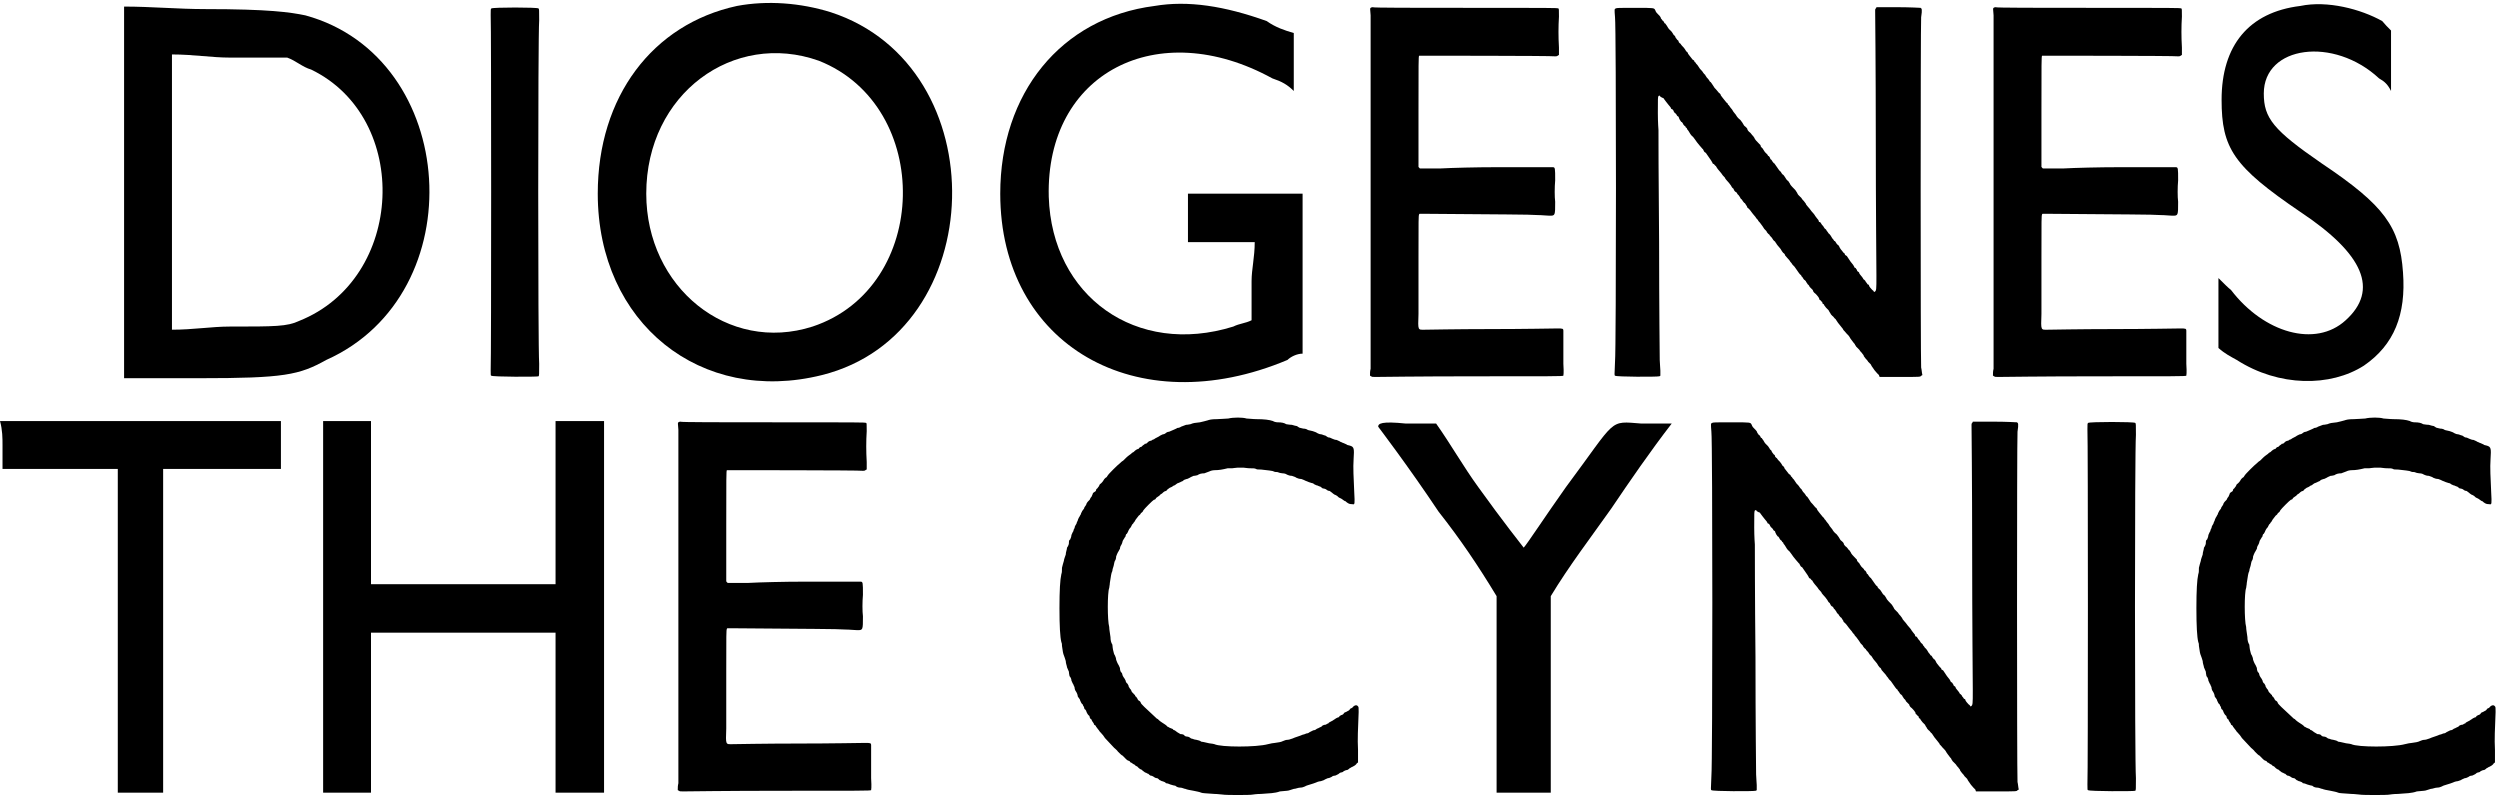
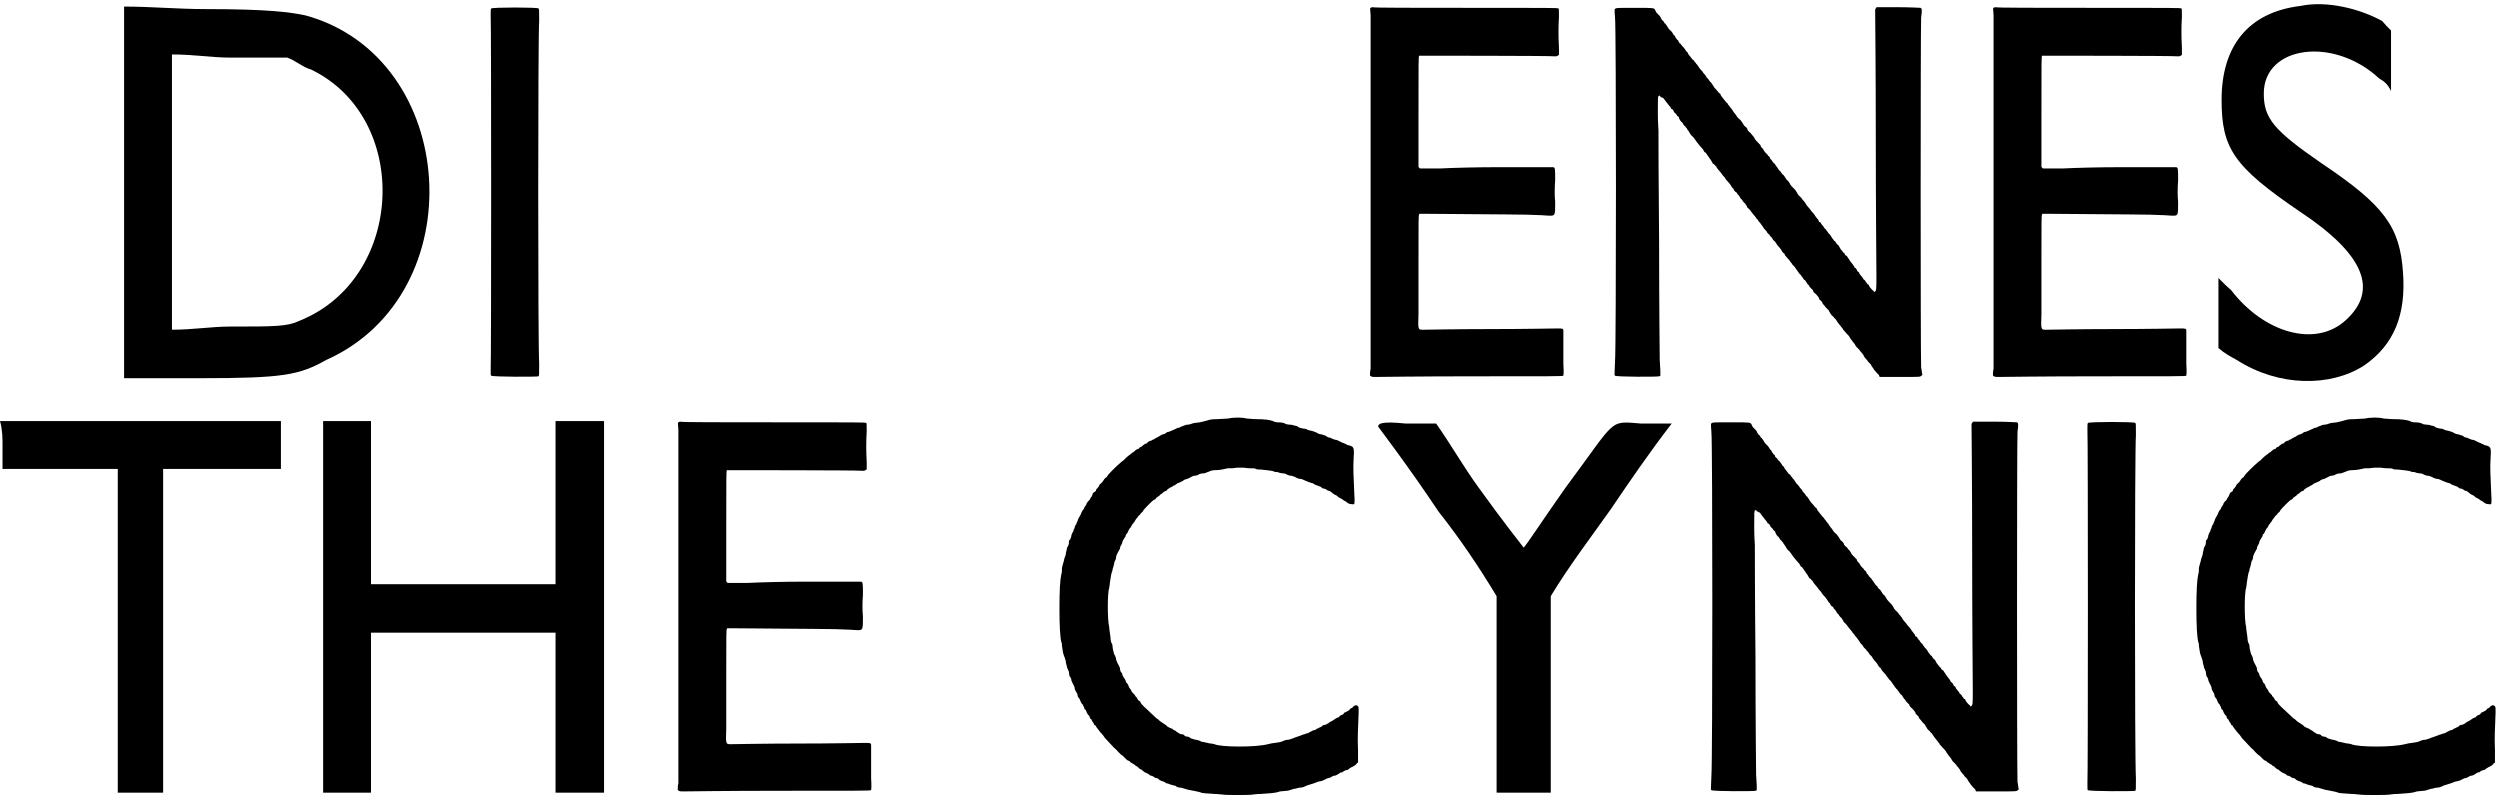
<svg xmlns="http://www.w3.org/2000/svg" xmlns:xlink="http://www.w3.org/1999/xlink" width="396px" height="127px" viewBox="0 0 3969 1272" version="1.1">
  <defs>
    <path id="gl4608" d="M 0 292 C 0 393 0 489 0 590 C 43 590 81 590 120 590 C 254 590 278 585 321 561 C 556 456 532 81 288 14 C 264 9 230 4 129 4 C 86 4 43 0 0 0 C 0 100 0 196 0 292 M 297 100 C 456 177 446 432 278 499 C 259 508 240 508 168 508 C 139 508 110 513 76 513 C 76 441 76 369 76 297 C 76 220 76 148 76 76 C 110 76 139 81 168 81 C 201 81 230 81 259 81 C 273 86 283 96 297 100 z" fill="black" />
    <path id="gl4609" d="M 8 8 C 7 9 7 10 7 18 C 8 29 8 570 7 582 C 7 590 7 591 8 591 C 10 593 81 593 83 592 C 84 591 84 589 84 572 C 82 546 82 52 84 27 C 84 10 84 9 83 8 C 82 6 10 6 8 8 z" fill="black" />
-     <path id="gl4610" d="M 225 9 C 91 38 4 153 4 307 C 4 513 168 643 360 595 C 628 528 638 105 374 19 C 326 4 273 0 225 9 M 355 96 C 537 168 532 456 345 518 C 211 561 81 456 81 307 C 81 148 220 48 355 96 z" fill="black" />
-     <path id="gl4611" d="M 249 9 C 100 28 4 148 4 307 C 4 547 220 672 460 571 C 465 566 475 561 484 561 C 484 518 484 475 484 432 C 484 393 484 350 484 307 C 451 307 422 307 393 307 C 364 307 336 307 302 307 C 302 321 302 336 302 345 C 302 360 302 374 302 384 C 321 384 340 384 355 384 C 374 384 388 384 408 384 C 408 408 403 427 403 446 C 403 465 403 489 403 508 C 393 513 384 513 374 518 C 220 566 86 470 81 312 C 76 115 254 24 436 124 C 451 129 460 134 470 144 C 470 124 470 110 470 96 C 470 81 470 67 470 52 C 456 48 441 43 427 33 C 360 9 302 0 249 9 z" fill="black" />
    <path id="gl4612" d="M 79 6 C 78 7 78 7 79 18 C 79 33 79 565 79 579 C 78 583 78 586 78 590 C 79 590 79 591 80 591 C 81 592 82 592 87 592 C 90 592 158 591 238 591 C 367 591 384 591 385 590 C 385 589 386 587 385 571 C 385 559 385 549 385 537 C 385 528 385 520 385 519 C 385 515 384 515 375 515 C 370 515 322 516 268 516 C 216 516 169 517 165 517 C 154 517 154 519 155 492 C 155 480 155 441 155 403 C 155 342 155 336 156 334 C 156 334 156 333 157 333 C 160 333 165 333 168 333 C 283 334 333 334 344 335 C 351 335 359 336 363 336 C 372 336 372 336 372 314 C 371 306 371 291 372 280 C 372 260 372 259 368 259 C 367 259 358 259 349 259 C 340 259 308 259 278 259 C 247 259 208 260 190 261 C 180 261 168 261 157 261 C 157 261 157 260 156 260 C 156 259 156 259 155 259 C 155 229 155 200 155 171 C 155 94 155 83 156 82 C 157 82 367 82 372 83 C 373 83 375 83 376 82 C 376 82 377 81 378 81 C 378 77 378 73 378 69 C 377 52 377 36 378 20 C 378 9 378 7 377 7 C 376 6 362 6 229 6 C 149 6 82 6 82 5 C 81 5 81 5 79 6 z" fill="black" />
-     <path id="gl4613" d="M 424 6 C 423 7 423 8 423 9 C 423 10 424 101 424 211 C 424 320 425 420 425 430 C 425 453 425 454 422 456 C 421 456 421 456 420 454 C 418 453 417 451 415 449 C 414 448 413 446 413 445 C 413 445 412 444 411 444 C 410 442 409 441 408 440 C 408 439 407 438 406 437 C 405 436 404 436 404 435 C 404 435 403 433 402 432 C 400 430 399 428 398 427 C 398 426 397 424 396 424 C 396 424 394 423 394 421 C 393 420 392 418 392 418 C 391 418 390 417 390 417 C 390 416 389 415 388 413 C 387 412 385 409 384 408 C 381 403 379 401 378 399 C 376 398 375 397 375 397 C 375 396 375 395 373 394 C 369 389 367 387 366 384 C 365 382 364 381 363 381 C 363 380 361 379 361 378 C 360 376 359 375 358 375 C 357 373 356 372 355 371 C 354 369 351 364 349 363 C 348 361 347 360 346 359 C 346 358 345 357 344 356 C 343 356 343 355 342 354 C 341 352 340 351 340 351 C 339 350 338 349 337 347 C 336 345 335 345 334 345 C 334 345 333 343 333 342 C 331 340 330 338 329 337 C 328 336 327 334 327 334 C 327 334 325 331 322 328 C 318 322 313 318 313 316 C 312 315 311 313 310 312 C 309 311 307 309 306 307 C 305 306 303 304 301 302 C 300 301 299 298 298 297 C 298 297 297 295 296 294 C 293 291 289 287 288 285 C 288 284 286 282 285 280 C 283 279 281 276 280 274 C 279 272 277 270 277 270 C 276 270 276 269 274 267 C 274 266 273 265 273 265 C 272 265 271 263 270 262 C 268 259 265 255 263 252 C 262 252 261 250 260 249 C 259 247 258 246 258 246 C 257 246 256 244 256 243 C 255 241 254 240 253 240 C 253 240 252 238 252 238 C 251 237 249 235 248 234 C 247 232 245 230 245 229 C 245 229 244 228 243 227 C 241 225 241 224 241 223 C 241 223 240 222 239 221 C 235 217 232 214 231 211 C 230 210 229 208 229 208 C 229 208 228 208 227 206 C 226 205 225 203 223 202 C 222 201 220 199 220 197 C 219 195 216 193 215 192 C 214 190 213 189 212 187 C 211 186 210 184 209 183 C 205 180 203 177 202 175 C 201 174 199 171 198 170 C 197 168 195 165 193 163 C 192 161 190 159 190 159 C 190 159 189 159 189 157 C 187 156 186 154 181 148 C 180 147 179 145 178 144 C 178 143 177 141 175 140 C 171 135 169 133 168 132 C 165 127 162 123 162 123 C 162 123 160 122 160 121 C 159 119 157 117 157 117 C 156 116 155 115 154 113 C 153 112 153 111 153 111 C 152 111 151 109 150 108 C 149 106 147 104 145 102 C 144 100 142 98 141 96 C 140 95 138 93 138 92 C 136 91 136 90 136 90 C 136 89 135 88 133 87 C 130 83 126 78 126 78 C 126 77 125 75 123 74 C 122 72 120 69 119 68 C 118 67 115 64 114 62 C 112 61 111 59 111 59 C 111 58 111 57 109 56 C 108 55 107 53 106 52 C 106 51 105 49 103 48 C 103 47 101 45 100 43 C 99 42 97 40 96 39 C 94 37 93 34 92 33 C 91 32 90 30 90 30 C 89 30 88 29 88 28 C 87 26 86 25 85 25 C 85 24 84 23 83 22 C 83 21 82 19 81 18 C 76 13 75 12 74 9 C 72 5 73 5 42 5 C 16 5 13 5 11 6 C 9 7 9 7 10 20 C 12 33 12 548 10 567 C 9 590 9 588 10 589 C 12 591 77 591 80 590 C 81 590 82 589 82 589 C 82 586 82 584 82 581 C 82 577 81 569 81 564 C 81 558 80 482 80 378 C 79 280 79 201 79 199 C 79 199 78 187 78 172 C 78 148 78 147 79 145 C 81 144 81 144 82 146 C 84 147 85 148 86 148 C 87 148 88 150 88 150 C 89 151 90 153 91 154 C 97 162 99 163 99 165 C 99 165 100 166 101 166 C 102 167 103 168 103 169 C 104 171 105 172 105 172 C 106 172 107 174 108 175 C 108 176 109 177 111 178 C 111 179 112 181 113 183 C 114 184 115 186 115 186 C 116 186 117 187 118 189 C 118 190 120 192 120 192 C 121 193 122 193 122 194 C 122 195 123 195 124 196 C 124 198 126 199 127 201 C 129 204 130 207 134 210 C 135 211 136 213 137 214 C 140 219 149 229 149 229 C 150 229 150 231 151 232 C 151 233 153 235 154 235 C 162 246 165 251 165 252 C 165 252 166 253 167 253 C 168 254 169 256 170 256 C 171 258 173 261 174 262 C 176 264 178 267 179 268 C 180 270 182 272 183 273 C 184 274 185 275 185 276 C 185 276 188 280 191 283 C 192 284 193 286 194 287 C 195 289 196 291 198 292 C 198 293 199 294 199 294 C 199 295 200 296 201 297 C 202 297 204 299 204 300 C 205 301 205 302 206 302 C 206 302 207 304 208 305 C 209 307 210 309 211 309 C 211 309 212 310 213 312 C 214 313 215 315 216 315 C 216 315 217 316 218 318 C 219 319 220 321 220 322 C 223 324 226 328 228 331 C 229 332 231 335 233 337 C 234 339 236 341 237 342 C 237 343 239 345 240 346 C 243 350 246 354 247 356 C 248 357 249 358 249 358 C 250 359 251 360 251 361 C 252 362 253 364 255 365 C 255 366 258 369 259 370 C 260 372 262 375 264 376 C 265 378 266 379 266 379 C 266 379 267 381 268 382 C 270 384 272 387 273 388 C 274 390 276 393 277 394 C 279 395 280 397 280 398 C 282 400 284 403 287 406 C 288 408 289 409 290 410 C 291 411 291 412 292 413 C 292 413 294 415 295 416 C 297 419 300 423 302 426 C 303 427 304 429 305 429 C 306 430 306 432 307 432 C 307 432 308 433 309 435 C 310 436 310 437 311 437 C 312 438 312 438 313 439 C 313 440 315 442 316 444 C 318 445 319 448 319 448 C 319 448 320 449 321 450 C 322 451 323 452 324 453 C 324 454 325 456 326 457 C 329 459 333 464 334 466 C 334 468 335 469 336 469 C 336 469 337 471 339 472 C 339 474 340 475 340 475 C 341 475 342 476 342 477 C 343 478 344 480 345 481 C 346 482 348 484 349 485 C 350 487 351 489 352 490 C 352 491 354 493 355 494 C 357 495 358 498 360 499 C 361 501 363 503 364 505 C 369 511 371 514 372 515 C 372 516 373 517 375 519 C 378 523 381 525 382 527 C 384 531 387 534 389 537 C 390 538 391 539 391 540 C 391 540 392 541 393 543 C 394 544 397 547 398 548 C 399 550 401 552 402 553 C 403 555 405 556 405 558 C 406 559 407 561 408 562 C 409 563 411 565 412 567 C 413 568 415 570 416 571 C 417 573 418 575 419 576 C 421 579 423 582 426 585 C 427 586 428 587 429 588 C 429 589 430 590 430 591 C 441 591 452 591 462 591 C 495 591 495 591 496 589 C 496 589 497 589 498 588 C 497 584 497 580 496 576 C 495 556 495 37 496 20 C 498 7 497 6 495 5 C 495 5 478 4 460 4 C 448 4 436 4 425 4 C 425 5 424 6 424 6 z" fill="black" />
+     <path id="gl4613" d="M 424 6 C 423 7 423 8 423 9 C 423 10 424 101 424 211 C 424 320 425 420 425 430 C 425 453 425 454 422 456 C 421 456 421 456 420 454 C 418 453 417 451 415 449 C 414 448 413 446 413 445 C 413 445 412 444 411 444 C 410 442 409 441 408 440 C 408 439 407 438 406 437 C 405 436 404 436 404 435 C 404 435 403 433 402 432 C 400 430 399 428 398 427 C 398 426 397 424 396 424 C 396 424 394 423 394 421 C 393 420 392 418 392 418 C 391 418 390 417 390 417 C 390 416 389 415 388 413 C 387 412 385 409 384 408 C 381 403 379 401 378 399 C 376 398 375 397 375 397 C 375 396 375 395 373 394 C 369 389 367 387 366 384 C 365 382 364 381 363 381 C 363 380 361 379 361 378 C 360 376 359 375 358 375 C 357 373 356 372 355 371 C 354 369 351 364 349 363 C 348 361 347 360 346 359 C 346 358 345 357 344 356 C 343 356 343 355 342 354 C 341 352 340 351 340 351 C 339 350 338 349 337 347 C 336 345 335 345 334 345 C 334 345 333 343 333 342 C 331 340 330 338 329 337 C 328 336 327 334 327 334 C 327 334 325 331 322 328 C 318 322 313 318 313 316 C 312 315 311 313 310 312 C 309 311 307 309 306 307 C 305 306 303 304 301 302 C 300 301 299 298 298 297 C 298 297 297 295 296 294 C 293 291 289 287 288 285 C 288 284 286 282 285 280 C 283 279 281 276 280 274 C 279 272 277 270 277 270 C 276 270 276 269 274 267 C 274 266 273 265 273 265 C 272 265 271 263 270 262 C 268 259 265 255 263 252 C 262 252 261 250 260 249 C 259 247 258 246 258 246 C 257 246 256 244 256 243 C 255 241 254 240 253 240 C 253 240 252 238 252 238 C 251 237 249 235 248 234 C 247 232 245 230 245 229 C 245 229 244 228 243 227 C 241 225 241 224 241 223 C 241 223 240 222 239 221 C 235 217 232 214 231 211 C 230 210 229 208 229 208 C 229 208 228 208 227 206 C 226 205 225 203 223 202 C 222 201 220 199 220 197 C 219 195 216 193 215 192 C 214 190 213 189 212 187 C 211 186 210 184 209 183 C 205 180 203 177 202 175 C 201 174 199 171 198 170 C 197 168 195 165 193 163 C 192 161 190 159 190 159 C 190 159 189 159 189 157 C 187 156 186 154 181 148 C 180 147 179 145 178 144 C 178 143 177 141 175 140 C 171 135 169 133 168 132 C 165 127 162 123 162 123 C 162 123 160 122 160 121 C 159 119 157 117 157 117 C 156 116 155 115 154 113 C 153 112 153 111 153 111 C 152 111 151 109 150 108 C 149 106 147 104 145 102 C 144 100 142 98 141 96 C 140 95 138 93 138 92 C 136 91 136 90 136 90 C 136 89 135 88 133 87 C 130 83 126 78 126 78 C 126 77 125 75 123 74 C 122 72 120 69 119 68 C 118 67 115 64 114 62 C 112 61 111 59 111 59 C 111 58 111 57 109 56 C 108 55 107 53 106 52 C 106 51 105 49 103 48 C 103 47 101 45 100 43 C 99 42 97 40 96 39 C 94 37 93 34 92 33 C 91 32 90 30 90 30 C 89 30 88 29 88 28 C 87 26 86 25 85 25 C 85 24 84 23 83 22 C 83 21 82 19 81 18 C 76 13 75 12 74 9 C 72 5 73 5 42 5 C 16 5 13 5 11 6 C 9 7 9 7 10 20 C 12 33 12 548 10 567 C 9 590 9 588 10 589 C 12 591 77 591 80 590 C 81 590 82 589 82 589 C 82 586 82 584 82 581 C 82 577 81 569 81 564 C 81 558 80 482 80 378 C 79 280 79 201 79 199 C 79 199 78 187 78 172 C 78 148 78 147 79 145 C 81 144 81 144 82 146 C 84 147 85 148 86 148 C 87 148 88 150 88 150 C 89 151 90 153 91 154 C 97 162 99 163 99 165 C 99 165 100 166 101 166 C 102 167 103 168 103 169 C 104 171 105 172 105 172 C 106 172 107 174 108 175 C 108 176 109 177 111 178 C 111 179 112 181 113 183 C 114 184 115 186 115 186 C 116 186 117 187 118 189 C 118 190 120 192 120 192 C 121 193 122 193 122 194 C 122 195 123 195 124 196 C 124 198 126 199 127 201 C 129 204 130 207 134 210 C 135 211 136 213 137 214 C 140 219 149 229 149 229 C 150 229 150 231 151 232 C 151 233 153 235 154 235 C 162 246 165 251 165 252 C 165 252 166 253 167 253 C 168 254 169 256 170 256 C 171 258 173 261 174 262 C 176 264 178 267 179 268 C 180 270 182 272 183 273 C 184 274 185 275 185 276 C 185 276 188 280 191 283 C 192 284 193 286 194 287 C 195 289 196 291 198 292 C 198 293 199 294 199 294 C 199 295 200 296 201 297 C 202 297 204 299 204 300 C 205 301 205 302 206 302 C 206 302 207 304 208 305 C 209 307 210 309 211 309 C 211 309 212 310 213 312 C 214 313 215 315 216 315 C 216 315 217 316 218 318 C 219 319 220 321 220 322 C 223 324 226 328 228 331 C 229 332 231 335 233 337 C 234 339 236 341 237 342 C 237 343 239 345 240 346 C 243 350 246 354 247 356 C 248 357 249 358 249 358 C 250 359 251 360 251 361 C 252 362 253 364 255 365 C 255 366 258 369 259 370 C 260 372 262 375 264 376 C 265 378 266 379 266 379 C 266 379 267 381 268 382 C 270 384 272 387 273 388 C 274 390 276 393 277 394 C 279 395 280 397 280 398 C 282 400 284 403 287 406 C 288 408 289 409 290 410 C 291 411 291 412 292 413 C 292 413 294 415 295 416 C 297 419 300 423 302 426 C 303 427 304 429 305 429 C 306 430 306 432 307 432 C 307 432 308 433 309 435 C 310 436 310 437 311 437 C 312 438 312 438 313 439 C 313 440 315 442 316 444 C 318 445 319 448 319 448 C 319 448 320 449 321 450 C 322 451 323 452 324 453 C 324 454 325 456 326 457 C 329 459 333 464 334 466 C 334 468 335 469 336 469 C 336 469 337 471 339 472 C 339 474 340 475 340 475 C 343 478 344 480 345 481 C 346 482 348 484 349 485 C 350 487 351 489 352 490 C 352 491 354 493 355 494 C 357 495 358 498 360 499 C 361 501 363 503 364 505 C 369 511 371 514 372 515 C 372 516 373 517 375 519 C 378 523 381 525 382 527 C 384 531 387 534 389 537 C 390 538 391 539 391 540 C 391 540 392 541 393 543 C 394 544 397 547 398 548 C 399 550 401 552 402 553 C 403 555 405 556 405 558 C 406 559 407 561 408 562 C 409 563 411 565 412 567 C 413 568 415 570 416 571 C 417 573 418 575 419 576 C 421 579 423 582 426 585 C 427 586 428 587 429 588 C 429 589 430 590 430 591 C 441 591 452 591 462 591 C 495 591 495 591 496 589 C 496 589 497 589 498 588 C 497 584 497 580 496 576 C 495 556 495 37 496 20 C 498 7 497 6 495 5 C 495 5 478 4 460 4 C 448 4 436 4 425 4 C 425 5 424 6 424 6 z" fill="black" />
    <path id="gl4612" d="M 79 6 C 78 7 78 7 79 18 C 79 33 79 565 79 579 C 78 583 78 586 78 590 C 79 590 79 591 80 591 C 81 592 82 592 87 592 C 90 592 158 591 238 591 C 367 591 384 591 385 590 C 385 589 386 587 385 571 C 385 559 385 549 385 537 C 385 528 385 520 385 519 C 385 515 384 515 375 515 C 370 515 322 516 268 516 C 216 516 169 517 165 517 C 154 517 154 519 155 492 C 155 480 155 441 155 403 C 155 342 155 336 156 334 C 156 334 156 333 157 333 C 160 333 165 333 168 333 C 283 334 333 334 344 335 C 351 335 359 336 363 336 C 372 336 372 336 372 314 C 371 306 371 291 372 280 C 372 260 372 259 368 259 C 367 259 358 259 349 259 C 340 259 308 259 278 259 C 247 259 208 260 190 261 C 180 261 168 261 157 261 C 157 261 157 260 156 260 C 156 259 156 259 155 259 C 155 229 155 200 155 171 C 155 94 155 83 156 82 C 157 82 367 82 372 83 C 373 83 375 83 376 82 C 376 82 377 81 378 81 C 378 77 378 73 378 69 C 377 52 377 36 378 20 C 378 9 378 7 377 7 C 376 6 362 6 229 6 C 149 6 82 6 82 5 C 81 5 81 5 79 6 z" fill="black" />
    <path id="gl4614" d="M 134 9 C 52 19 9 72 9 158 C 9 235 28 264 134 336 C 235 403 259 460 206 508 C 158 552 76 528 24 460 C 19 456 14 451 4 441 C 4 460 4 480 4 499 C 4 518 4 532 4 552 C 14 561 24 566 33 571 C 100 614 182 614 235 580 C 283 547 302 499 297 432 C 292 360 268 326 168 259 C 91 206 76 187 76 148 C 76 72 187 57 259 124 C 268 129 273 134 278 144 C 278 124 278 110 278 96 C 278 76 278 62 278 48 C 273 43 268 38 264 33 C 230 14 177 0 134 9 z" fill="black" />
    <path id="gl4615" d="M 4 38 C 4 52 4 62 4 76 C 33 76 67 76 96 76 C 124 76 153 76 187 76 C 187 163 187 244 187 331 C 187 417 187 504 187 590 C 196 590 211 590 220 590 C 235 590 249 590 259 590 C 259 504 259 417 259 336 C 259 249 259 163 259 76 C 292 76 321 76 355 76 C 384 76 417 76 446 76 C 446 67 446 52 446 38 C 446 28 446 14 446 0 C 374 0 302 0 225 0 C 148 0 76 0 0 0 C 4 14 4 28 4 38 z" fill="black" />
    <path id="gl4616" d="M 0 297 C 0 393 0 489 0 590 C 14 590 28 590 43 590 C 52 590 67 590 76 590 C 76 547 76 504 76 460 C 76 417 76 374 76 336 C 129 336 177 336 225 336 C 273 336 321 336 369 336 C 369 374 369 417 369 460 C 369 504 369 547 369 590 C 384 590 398 590 412 590 C 422 590 436 590 446 590 C 446 489 446 393 446 297 C 446 196 446 100 446 0 C 436 0 422 0 412 0 C 398 0 384 0 369 0 C 369 43 369 86 369 129 C 369 172 369 216 369 259 C 321 259 273 259 225 259 C 177 259 129 259 76 259 C 76 216 76 172 76 129 C 76 86 76 43 76 0 C 67 0 52 0 43 0 C 28 0 14 0 0 0 C 0 100 0 196 0 297 z" fill="black" />
    <path id="gl4612" d="M 79 6 C 78 7 78 7 79 18 C 79 33 79 565 79 579 C 78 583 78 586 78 590 C 79 590 79 591 80 591 C 81 592 82 592 87 592 C 90 592 158 591 238 591 C 367 591 384 591 385 590 C 385 589 386 587 385 571 C 385 559 385 549 385 537 C 385 528 385 520 385 519 C 385 515 384 515 375 515 C 370 515 322 516 268 516 C 216 516 169 517 165 517 C 154 517 154 519 155 492 C 155 480 155 441 155 403 C 155 342 155 336 156 334 C 156 334 156 333 157 333 C 160 333 165 333 168 333 C 283 334 333 334 344 335 C 351 335 359 336 363 336 C 372 336 372 336 372 314 C 371 306 371 291 372 280 C 372 260 372 259 368 259 C 367 259 358 259 349 259 C 340 259 308 259 278 259 C 247 259 208 260 190 261 C 180 261 168 261 157 261 C 157 261 157 260 156 260 C 156 259 156 259 155 259 C 155 229 155 200 155 171 C 155 94 155 83 156 82 C 157 82 367 82 372 83 C 373 83 375 83 376 82 C 376 82 377 81 378 81 C 378 77 378 73 378 69 C 377 52 377 36 378 20 C 378 9 378 7 377 7 C 376 6 362 6 229 6 C 149 6 82 6 82 5 C 81 5 81 5 79 6 z" fill="black" />
    <path id="gl4864" d="M 334 6 C 330 6 322 7 316 7 C 307 7 304 8 301 9 C 298 10 293 11 289 12 C 280 13 279 13 274 15 C 273 15 270 16 267 16 C 264 17 262 18 259 19 C 258 20 255 21 253 21 C 252 22 249 23 247 24 C 245 25 242 26 240 27 C 238 27 236 28 235 29 C 234 30 232 31 231 31 C 229 31 227 33 226 33 C 225 34 223 35 221 36 C 219 37 217 38 216 39 C 215 39 213 40 212 41 C 211 41 208 42 207 43 C 205 45 204 46 203 46 C 202 46 201 46 201 47 C 199 48 198 49 196 51 C 194 51 192 53 192 54 C 190 54 190 55 189 55 C 189 55 187 56 186 57 C 185 58 183 60 182 60 C 181 61 180 61 180 62 C 180 62 178 63 177 64 C 174 66 171 69 167 73 C 165 74 163 76 162 77 C 159 79 143 95 143 96 C 143 96 142 97 141 99 C 139 100 137 102 136 104 C 135 106 133 108 132 109 C 130 110 129 112 129 113 C 128 114 127 116 126 117 C 124 118 124 120 124 120 C 124 121 123 122 121 123 C 120 124 119 124 119 125 C 119 126 118 127 117 130 C 115 132 114 135 114 135 C 114 135 113 136 112 137 C 111 138 110 139 109 141 C 109 142 108 144 107 145 C 106 146 105 148 105 149 C 104 150 103 152 102 153 C 102 154 100 156 100 158 C 99 159 98 162 97 163 C 96 165 95 167 95 168 C 94 170 93 172 93 173 C 92 175 90 177 90 180 C 89 181 88 184 88 185 C 87 186 86 189 85 191 C 85 193 84 196 83 198 C 81 199 81 201 81 204 C 81 206 79 210 78 211 C 78 214 76 218 76 222 C 75 225 73 230 73 232 C 72 235 71 239 70 243 C 70 247 70 251 69 253 C 67 262 66 279 66 307 C 66 335 67 353 69 361 C 70 363 70 365 70 367 C 71 375 72 380 73 382 C 74 384 75 388 76 391 C 76 395 78 399 78 401 C 79 403 80 406 81 408 C 81 411 82 414 82 415 C 84 417 85 420 85 422 C 86 424 87 427 88 428 C 88 429 90 432 90 433 C 90 435 91 438 92 439 C 94 442 95 445 95 447 C 95 447 96 449 97 450 C 98 451 99 453 99 454 C 100 456 101 459 103 460 C 103 461 104 463 105 464 C 105 466 106 468 107 468 C 108 469 109 471 109 472 C 110 474 111 476 112 477 C 113 477 114 479 114 480 C 114 481 115 483 117 484 C 117 485 118 487 119 488 C 120 489 121 491 121 492 C 123 493 124 494 124 495 C 125 496 126 498 127 499 C 129 501 130 504 132 505 C 133 507 135 508 136 510 C 137 511 138 513 138 513 C 139 514 150 526 153 529 C 154 530 157 532 159 535 C 162 538 165 541 166 541 C 168 543 170 545 171 546 C 172 547 174 549 175 549 C 177 550 178 550 178 551 C 178 552 180 552 181 553 C 182 554 184 555 186 556 C 187 558 188 558 189 558 C 189 558 190 559 192 561 C 193 562 195 563 195 563 C 196 563 197 564 198 565 C 199 566 201 567 202 568 C 204 568 205 570 207 570 C 208 571 210 573 211 573 C 213 573 214 574 216 575 C 217 576 219 577 221 577 C 222 577 224 579 225 580 C 226 580 228 582 230 582 C 232 583 234 583 235 585 C 237 585 240 586 242 587 C 245 588 249 589 250 589 C 252 591 255 592 258 592 C 261 592 264 594 266 594 C 268 595 273 596 279 597 C 284 598 289 599 291 600 C 293 601 300 601 312 602 C 317 602 323 603 325 603 C 329 604 370 604 373 603 C 373 603 379 602 386 602 C 399 601 408 601 416 598 C 419 598 424 597 427 597 C 430 597 434 595 438 594 C 441 594 445 592 448 592 C 451 592 454 591 456 590 C 457 589 461 588 464 587 C 467 586 471 585 473 584 C 475 583 478 582 479 582 C 481 582 483 581 486 580 C 487 579 490 578 492 577 C 494 577 496 576 498 575 C 499 574 501 573 503 573 C 505 573 507 571 508 571 C 510 570 511 568 513 568 C 514 568 517 567 517 566 C 519 565 521 564 523 564 C 525 563 526 562 527 561 C 528 561 530 559 531 559 C 533 558 535 557 537 555 C 538 553 539 553 540 552 C 540 545 540 538 540 532 C 539 514 540 500 541 472 C 541 465 541 464 540 463 C 538 460 534 461 531 465 C 530 466 529 466 529 466 C 528 466 527 468 526 469 C 525 470 522 471 521 472 C 519 472 517 474 517 475 C 516 476 514 477 513 477 C 512 478 510 478 510 480 C 509 480 507 481 505 482 C 504 483 502 484 502 484 C 501 485 499 486 497 487 C 495 488 493 489 493 490 C 492 490 490 491 489 492 C 487 492 484 493 483 494 C 483 495 480 496 478 497 C 477 498 475 498 474 499 C 473 500 471 501 469 501 C 467 502 465 503 463 504 C 462 505 460 506 458 506 C 456 507 453 508 452 508 C 450 509 447 510 444 511 C 441 512 438 513 436 514 C 435 514 431 516 429 516 C 426 516 423 517 421 518 C 417 520 414 520 408 521 C 406 521 401 522 397 523 C 379 528 322 528 312 523 C 309 522 304 522 301 521 C 296 520 293 519 291 519 C 289 517 286 517 283 516 C 280 516 277 514 275 514 C 274 513 271 511 269 511 C 267 511 265 510 265 510 C 264 508 262 507 258 507 C 256 506 255 505 253 504 C 252 503 250 502 249 501 C 248 501 246 500 246 499 C 244 498 243 498 241 497 C 239 496 238 495 237 495 C 237 494 235 493 234 492 C 231 490 226 487 224 485 C 223 484 222 483 222 483 C 221 483 220 482 218 480 C 203 466 195 459 195 457 C 195 456 193 454 192 454 C 191 453 190 452 190 451 C 190 451 189 450 188 448 C 186 447 186 446 186 445 C 186 445 184 444 183 442 C 181 441 180 438 180 438 C 180 437 179 436 178 435 C 177 433 176 432 176 432 C 176 430 175 429 174 427 C 172 426 171 423 171 422 C 170 420 169 418 168 417 C 168 417 166 414 166 413 C 166 412 165 409 164 409 C 163 408 162 405 162 402 C 161 400 160 397 159 396 C 158 394 157 392 156 389 C 156 387 155 384 154 382 C 153 381 152 378 151 373 C 151 372 150 368 150 365 C 148 362 147 358 147 353 C 146 345 145 341 145 337 C 142 327 142 282 145 275 C 145 273 146 270 146 267 C 148 255 148 252 150 248 C 150 246 151 243 152 240 C 153 236 153 234 154 232 C 155 231 156 228 156 225 C 157 222 158 220 159 218 C 160 217 161 214 162 213 C 162 211 163 208 164 207 C 165 205 166 203 166 202 C 166 200 168 198 169 196 C 169 196 170 194 171 193 C 171 191 172 189 173 189 C 174 187 175 186 176 183 C 177 181 178 180 178 180 C 178 180 180 178 180 177 C 181 175 182 173 183 173 C 183 172 184 171 185 170 C 186 168 187 166 192 160 C 194 159 195 157 195 157 C 195 156 196 156 197 155 C 198 154 199 153 199 152 C 201 149 214 136 216 135 C 217 135 219 134 219 133 C 219 132 220 132 221 131 C 222 130 224 129 224 129 C 225 128 226 127 227 126 C 228 126 230 124 231 123 C 232 122 234 121 235 121 C 235 121 237 120 237 119 C 238 118 240 117 241 116 C 243 115 244 115 245 114 C 246 114 247 112 249 112 C 250 111 252 110 253 109 C 253 109 256 108 258 107 C 259 106 261 106 262 105 C 264 103 265 103 268 102 C 270 102 272 100 273 100 C 274 99 277 98 279 97 C 282 97 284 96 285 96 C 288 94 291 93 296 93 C 298 92 302 91 304 90 C 306 89 309 88 313 88 C 319 88 325 87 333 85 C 335 85 338 85 340 85 C 342 85 346 84 349 84 C 354 84 355 84 358 84 C 360 84 364 85 369 85 C 373 85 376 85 378 86 C 379 87 382 87 386 87 C 395 88 405 89 406 90 C 408 91 410 91 412 91 C 414 92 418 93 420 93 C 423 93 426 94 427 95 C 429 96 432 97 435 97 C 438 98 441 99 442 100 C 444 101 447 102 450 102 C 453 103 455 104 457 105 C 457 105 460 106 462 107 C 465 108 468 109 469 109 C 469 110 472 111 474 112 C 476 112 478 114 480 114 C 481 115 483 116 484 117 C 486 117 489 118 490 119 C 491 120 493 121 495 121 C 496 122 498 123 499 124 C 499 124 501 126 503 127 C 504 127 507 129 507 129 C 508 130 510 132 511 132 C 513 133 515 134 516 135 C 517 136 519 137 519 137 C 520 137 521 138 522 139 C 525 141 526 142 531 142 C 535 143 535 142 534 123 C 533 99 532 85 533 70 C 534 54 534 51 527 49 C 526 49 524 48 523 48 C 522 47 519 46 517 45 C 516 45 513 43 512 43 C 511 42 508 41 506 40 C 504 40 501 39 499 38 C 497 37 495 36 493 36 C 492 36 490 34 488 33 C 486 33 483 31 481 31 C 479 31 477 30 475 29 C 474 28 471 27 468 26 C 465 25 462 25 460 24 C 459 23 456 22 453 22 C 450 21 447 21 446 20 C 445 19 444 19 443 18 C 442 18 438 17 435 16 C 431 16 427 15 426 15 C 423 13 419 12 412 12 C 410 12 406 11 405 10 C 399 8 391 7 379 7 C 373 7 366 6 363 6 C 357 4 342 4 334 6 z" fill="black" />
    <path id="gl4865" d="M 4 9 C 4 9 52 72 100 144 C 134 187 163 230 192 278 C 192 326 192 379 192 432 C 192 484 192 537 192 590 C 206 590 220 590 235 590 C 249 590 264 590 278 590 C 278 537 278 484 278 432 C 278 379 278 326 278 278 C 307 230 340 187 374 139 C 403 96 436 48 470 4 C 456 4 441 4 422 4 C 369 0 384 -5 302 105 C 268 153 240 196 235 201 C 235 201 201 158 163 105 C 139 72 120 38 96 4 C 81 4 62 4 48 4 C 9 0 4 4 4 9 z" fill="black" />
-     <path id="gl4613" d="M 424 6 C 423 7 423 8 423 9 C 423 10 424 101 424 211 C 424 320 425 420 425 430 C 425 453 425 454 422 456 C 421 456 421 456 420 454 C 418 453 417 451 415 449 C 414 448 413 446 413 445 C 413 445 412 444 411 444 C 410 442 409 441 408 440 C 408 439 407 438 406 437 C 405 436 404 436 404 435 C 404 435 403 433 402 432 C 400 430 399 428 398 427 C 398 426 397 424 396 424 C 396 424 394 423 394 421 C 393 420 392 418 392 418 C 391 418 390 417 390 417 C 390 416 389 415 388 413 C 387 412 385 409 384 408 C 381 403 379 401 378 399 C 376 398 375 397 375 397 C 375 396 375 395 373 394 C 369 389 367 387 366 384 C 365 382 364 381 363 381 C 363 380 361 379 361 378 C 360 376 359 375 358 375 C 357 373 356 372 355 371 C 354 369 351 364 349 363 C 348 361 347 360 346 359 C 346 358 345 357 344 356 C 343 356 343 355 342 354 C 341 352 340 351 340 351 C 339 350 338 349 337 347 C 336 345 335 345 334 345 C 334 345 333 343 333 342 C 331 340 330 338 329 337 C 328 336 327 334 327 334 C 327 334 325 331 322 328 C 318 322 313 318 313 316 C 312 315 311 313 310 312 C 309 311 307 309 306 307 C 305 306 303 304 301 302 C 300 301 299 298 298 297 C 298 297 297 295 296 294 C 293 291 289 287 288 285 C 288 284 286 282 285 280 C 283 279 281 276 280 274 C 279 272 277 270 277 270 C 276 270 276 269 274 267 C 274 266 273 265 273 265 C 272 265 271 263 270 262 C 268 259 265 255 263 252 C 262 252 261 250 260 249 C 259 247 258 246 258 246 C 257 246 256 244 256 243 C 255 241 254 240 253 240 C 253 240 252 238 252 238 C 251 237 249 235 248 234 C 247 232 245 230 245 229 C 245 229 244 228 243 227 C 241 225 241 224 241 223 C 241 223 240 222 239 221 C 235 217 232 214 231 211 C 230 210 229 208 229 208 C 229 208 228 208 227 206 C 226 205 225 203 223 202 C 222 201 220 199 220 197 C 219 195 216 193 215 192 C 214 190 213 189 212 187 C 211 186 210 184 209 183 C 205 180 203 177 202 175 C 201 174 199 171 198 170 C 197 168 195 165 193 163 C 192 161 190 159 190 159 C 190 159 189 159 189 157 C 187 156 186 154 181 148 C 180 147 179 145 178 144 C 178 143 177 141 175 140 C 171 135 169 133 168 132 C 165 127 162 123 162 123 C 162 123 160 122 160 121 C 159 119 157 117 157 117 C 156 116 155 115 154 113 C 153 112 153 111 153 111 C 152 111 151 109 150 108 C 149 106 147 104 145 102 C 144 100 142 98 141 96 C 140 95 138 93 138 92 C 136 91 136 90 136 90 C 136 89 135 88 133 87 C 130 83 126 78 126 78 C 126 77 125 75 123 74 C 122 72 120 69 119 68 C 118 67 115 64 114 62 C 112 61 111 59 111 59 C 111 58 111 57 109 56 C 108 55 107 53 106 52 C 106 51 105 49 103 48 C 103 47 101 45 100 43 C 99 42 97 40 96 39 C 94 37 93 34 92 33 C 91 32 90 30 90 30 C 89 30 88 29 88 28 C 87 26 86 25 85 25 C 85 24 84 23 83 22 C 83 21 82 19 81 18 C 76 13 75 12 74 9 C 72 5 73 5 42 5 C 16 5 13 5 11 6 C 9 7 9 7 10 20 C 12 33 12 548 10 567 C 9 590 9 588 10 589 C 12 591 77 591 80 590 C 81 590 82 589 82 589 C 82 586 82 584 82 581 C 82 577 81 569 81 564 C 81 558 80 482 80 378 C 79 280 79 201 79 199 C 79 199 78 187 78 172 C 78 148 78 147 79 145 C 81 144 81 144 82 146 C 84 147 85 148 86 148 C 87 148 88 150 88 150 C 89 151 90 153 91 154 C 97 162 99 163 99 165 C 99 165 100 166 101 166 C 102 167 103 168 103 169 C 104 171 105 172 105 172 C 106 172 107 174 108 175 C 108 176 109 177 111 178 C 111 179 112 181 113 183 C 114 184 115 186 115 186 C 116 186 117 187 118 189 C 118 190 120 192 120 192 C 121 193 122 193 122 194 C 122 195 123 195 124 196 C 124 198 126 199 127 201 C 129 204 130 207 134 210 C 135 211 136 213 137 214 C 140 219 149 229 149 229 C 150 229 150 231 151 232 C 151 233 153 235 154 235 C 162 246 165 251 165 252 C 165 252 166 253 167 253 C 168 254 169 256 170 256 C 171 258 173 261 174 262 C 176 264 178 267 179 268 C 180 270 182 272 183 273 C 184 274 185 275 185 276 C 185 276 188 280 191 283 C 192 284 193 286 194 287 C 195 289 196 291 198 292 C 198 293 199 294 199 294 C 199 295 200 296 201 297 C 202 297 204 299 204 300 C 205 301 205 302 206 302 C 206 302 207 304 208 305 C 209 307 210 309 211 309 C 211 309 212 310 213 312 C 214 313 215 315 216 315 C 216 315 217 316 218 318 C 219 319 220 321 220 322 C 223 324 226 328 228 331 C 229 332 231 335 233 337 C 234 339 236 341 237 342 C 237 343 239 345 240 346 C 243 350 246 354 247 356 C 248 357 249 358 249 358 C 250 359 251 360 251 361 C 252 362 253 364 255 365 C 255 366 258 369 259 370 C 260 372 262 375 264 376 C 265 378 266 379 266 379 C 266 379 267 381 268 382 C 270 384 272 387 273 388 C 274 390 276 393 277 394 C 279 395 280 397 280 398 C 282 400 284 403 287 406 C 288 408 289 409 290 410 C 291 411 291 412 292 413 C 292 413 294 415 295 416 C 297 419 300 423 302 426 C 303 427 304 429 305 429 C 306 430 306 432 307 432 C 307 432 308 433 309 435 C 310 436 310 437 311 437 C 312 438 312 438 313 439 C 313 440 315 442 316 444 C 318 445 319 448 319 448 C 319 448 320 449 321 450 C 322 451 323 452 324 453 C 324 454 325 456 326 457 C 329 459 333 464 334 466 C 334 468 335 469 336 469 C 336 469 337 471 339 472 C 339 474 340 475 340 475 C 341 475 342 476 342 477 C 343 478 344 480 345 481 C 346 482 348 484 349 485 C 350 487 351 489 352 490 C 352 491 354 493 355 494 C 357 495 358 498 360 499 C 361 501 363 503 364 505 C 369 511 371 514 372 515 C 372 516 373 517 375 519 C 378 523 381 525 382 527 C 384 531 387 534 389 537 C 390 538 391 539 391 540 C 391 540 392 541 393 543 C 394 544 397 547 398 548 C 399 550 401 552 402 553 C 403 555 405 556 405 558 C 406 559 407 561 408 562 C 409 563 411 565 412 567 C 413 568 415 570 416 571 C 417 573 418 575 419 576 C 421 579 423 582 426 585 C 427 586 428 587 429 588 C 429 589 430 590 430 591 C 441 591 452 591 462 591 C 495 591 495 591 496 589 C 496 589 497 589 498 588 C 497 584 497 580 496 576 C 495 556 495 37 496 20 C 498 7 497 6 495 5 C 495 5 478 4 460 4 C 448 4 436 4 425 4 C 425 5 424 6 424 6 z" fill="black" />
    <path id="gl4609" d="M 8 8 C 7 9 7 10 7 18 C 8 29 8 570 7 582 C 7 590 7 591 8 591 C 10 593 81 593 83 592 C 84 591 84 589 84 572 C 82 546 82 52 84 27 C 84 10 84 9 83 8 C 82 6 10 6 8 8 z" fill="black" />
    <path id="gl4864" d="M 334 6 C 330 6 322 7 316 7 C 307 7 304 8 301 9 C 298 10 293 11 289 12 C 280 13 279 13 274 15 C 273 15 270 16 267 16 C 264 17 262 18 259 19 C 258 20 255 21 253 21 C 252 22 249 23 247 24 C 245 25 242 26 240 27 C 238 27 236 28 235 29 C 234 30 232 31 231 31 C 229 31 227 33 226 33 C 225 34 223 35 221 36 C 219 37 217 38 216 39 C 215 39 213 40 212 41 C 211 41 208 42 207 43 C 205 45 204 46 203 46 C 202 46 201 46 201 47 C 199 48 198 49 196 51 C 194 51 192 53 192 54 C 190 54 190 55 189 55 C 189 55 187 56 186 57 C 185 58 183 60 182 60 C 181 61 180 61 180 62 C 180 62 178 63 177 64 C 174 66 171 69 167 73 C 165 74 163 76 162 77 C 159 79 143 95 143 96 C 143 96 142 97 141 99 C 139 100 137 102 136 104 C 135 106 133 108 132 109 C 130 110 129 112 129 113 C 128 114 127 116 126 117 C 124 118 124 120 124 120 C 124 121 123 122 121 123 C 120 124 119 124 119 125 C 119 126 118 127 117 130 C 115 132 114 135 114 135 C 114 135 113 136 112 137 C 111 138 110 139 109 141 C 109 142 108 144 107 145 C 106 146 105 148 105 149 C 104 150 103 152 102 153 C 102 154 100 156 100 158 C 99 159 98 162 97 163 C 96 165 95 167 95 168 C 94 170 93 172 93 173 C 92 175 90 177 90 180 C 89 181 88 184 88 185 C 87 186 86 189 85 191 C 85 193 84 196 83 198 C 81 199 81 201 81 204 C 81 206 79 210 78 211 C 78 214 76 218 76 222 C 75 225 73 230 73 232 C 72 235 71 239 70 243 C 70 247 70 251 69 253 C 67 262 66 279 66 307 C 66 335 67 353 69 361 C 70 363 70 365 70 367 C 71 375 72 380 73 382 C 74 384 75 388 76 391 C 76 395 78 399 78 401 C 79 403 80 406 81 408 C 81 411 82 414 82 415 C 84 417 85 420 85 422 C 86 424 87 427 88 428 C 88 429 90 432 90 433 C 90 435 91 438 92 439 C 94 442 95 445 95 447 C 95 447 96 449 97 450 C 98 451 99 453 99 454 C 100 456 101 459 103 460 C 103 461 104 463 105 464 C 105 466 106 468 107 468 C 108 469 109 471 109 472 C 110 474 111 476 112 477 C 113 477 114 479 114 480 C 114 481 115 483 117 484 C 117 485 118 487 119 488 C 120 489 121 491 121 492 C 123 493 124 494 124 495 C 125 496 126 498 127 499 C 129 501 130 504 132 505 C 133 507 135 508 136 510 C 137 511 138 513 138 513 C 139 514 150 526 153 529 C 154 530 157 532 159 535 C 162 538 165 541 166 541 C 168 543 170 545 171 546 C 172 547 174 549 175 549 C 177 550 178 550 178 551 C 178 552 180 552 181 553 C 182 554 184 555 186 556 C 187 558 188 558 189 558 C 189 558 190 559 192 561 C 193 562 195 563 195 563 C 196 563 197 564 198 565 C 199 566 201 567 202 568 C 204 568 205 570 207 570 C 208 571 210 573 211 573 C 213 573 214 574 216 575 C 217 576 219 577 221 577 C 222 577 224 579 225 580 C 226 580 228 582 230 582 C 232 583 234 583 235 585 C 237 585 240 586 242 587 C 245 588 249 589 250 589 C 252 591 255 592 258 592 C 261 592 264 594 266 594 C 268 595 273 596 279 597 C 284 598 289 599 291 600 C 293 601 300 601 312 602 C 317 602 323 603 325 603 C 329 604 370 604 373 603 C 373 603 379 602 386 602 C 399 601 408 601 416 598 C 419 598 424 597 427 597 C 430 597 434 595 438 594 C 441 594 445 592 448 592 C 451 592 454 591 456 590 C 457 589 461 588 464 587 C 467 586 471 585 473 584 C 475 583 478 582 479 582 C 481 582 483 581 486 580 C 487 579 490 578 492 577 C 494 577 496 576 498 575 C 499 574 501 573 503 573 C 505 573 507 571 508 571 C 510 570 511 568 513 568 C 514 568 517 567 517 566 C 519 565 521 564 523 564 C 525 563 526 562 527 561 C 528 561 530 559 531 559 C 533 558 535 557 537 555 C 538 553 539 553 540 552 C 540 545 540 538 540 532 C 539 514 540 500 541 472 C 541 465 541 464 540 463 C 538 460 534 461 531 465 C 530 466 529 466 529 466 C 528 466 527 468 526 469 C 525 470 522 471 521 472 C 519 472 517 474 517 475 C 516 476 514 477 513 477 C 512 478 510 478 510 480 C 509 480 507 481 505 482 C 504 483 502 484 502 484 C 501 485 499 486 497 487 C 495 488 493 489 493 490 C 492 490 490 491 489 492 C 487 492 484 493 483 494 C 483 495 480 496 478 497 C 477 498 475 498 474 499 C 473 500 471 501 469 501 C 467 502 465 503 463 504 C 462 505 460 506 458 506 C 456 507 453 508 452 508 C 450 509 447 510 444 511 C 441 512 438 513 436 514 C 435 514 431 516 429 516 C 426 516 423 517 421 518 C 417 520 414 520 408 521 C 406 521 401 522 397 523 C 379 528 322 528 312 523 C 309 522 304 522 301 521 C 296 520 293 519 291 519 C 289 517 286 517 283 516 C 280 516 277 514 275 514 C 274 513 271 511 269 511 C 267 511 265 510 265 510 C 264 508 262 507 258 507 C 256 506 255 505 253 504 C 252 503 250 502 249 501 C 248 501 246 500 246 499 C 244 498 243 498 241 497 C 239 496 238 495 237 495 C 237 494 235 493 234 492 C 231 490 226 487 224 485 C 223 484 222 483 222 483 C 221 483 220 482 218 480 C 203 466 195 459 195 457 C 195 456 193 454 192 454 C 191 453 190 452 190 451 C 190 451 189 450 188 448 C 186 447 186 446 186 445 C 186 445 184 444 183 442 C 181 441 180 438 180 438 C 180 437 179 436 178 435 C 177 433 176 432 176 432 C 176 430 175 429 174 427 C 172 426 171 423 171 422 C 170 420 169 418 168 417 C 168 417 166 414 166 413 C 166 412 165 409 164 409 C 163 408 162 405 162 402 C 161 400 160 397 159 396 C 158 394 157 392 156 389 C 156 387 155 384 154 382 C 153 381 152 378 151 373 C 151 372 150 368 150 365 C 148 362 147 358 147 353 C 146 345 145 341 145 337 C 142 327 142 282 145 275 C 145 273 146 270 146 267 C 148 255 148 252 150 248 C 150 246 151 243 152 240 C 153 236 153 234 154 232 C 155 231 156 228 156 225 C 157 222 158 220 159 218 C 160 217 161 214 162 213 C 162 211 163 208 164 207 C 165 205 166 203 166 202 C 166 200 168 198 169 196 C 169 196 170 194 171 193 C 171 191 172 189 173 189 C 174 187 175 186 176 183 C 177 181 178 180 178 180 C 178 180 180 178 180 177 C 181 175 182 173 183 173 C 183 172 184 171 185 170 C 186 168 187 166 192 160 C 194 159 195 157 195 157 C 195 156 196 156 197 155 C 198 154 199 153 199 152 C 201 149 214 136 216 135 C 217 135 219 134 219 133 C 219 132 220 132 221 131 C 222 130 224 129 224 129 C 225 128 226 127 227 126 C 228 126 230 124 231 123 C 232 122 234 121 235 121 C 235 121 237 120 237 119 C 238 118 240 117 241 116 C 243 115 244 115 245 114 C 246 114 247 112 249 112 C 250 111 252 110 253 109 C 253 109 256 108 258 107 C 259 106 261 106 262 105 C 264 103 265 103 268 102 C 270 102 272 100 273 100 C 274 99 277 98 279 97 C 282 97 284 96 285 96 C 288 94 291 93 296 93 C 298 92 302 91 304 90 C 306 89 309 88 313 88 C 319 88 325 87 333 85 C 335 85 338 85 340 85 C 342 85 346 84 349 84 C 354 84 355 84 358 84 C 360 84 364 85 369 85 C 373 85 376 85 378 86 C 379 87 382 87 386 87 C 395 88 405 89 406 90 C 408 91 410 91 412 91 C 414 92 418 93 420 93 C 423 93 426 94 427 95 C 429 96 432 97 435 97 C 438 98 441 99 442 100 C 444 101 447 102 450 102 C 453 103 455 104 457 105 C 457 105 460 106 462 107 C 465 108 468 109 469 109 C 469 110 472 111 474 112 C 476 112 478 114 480 114 C 481 115 483 116 484 117 C 486 117 489 118 490 119 C 491 120 493 121 495 121 C 496 122 498 123 499 124 C 499 124 501 126 503 127 C 504 127 507 129 507 129 C 508 130 510 132 511 132 C 513 133 515 134 516 135 C 517 136 519 137 519 137 C 520 137 521 138 522 139 C 525 141 526 142 531 142 C 535 143 535 142 534 123 C 533 99 532 85 533 70 C 534 54 534 51 527 49 C 526 49 524 48 523 48 C 522 47 519 46 517 45 C 516 45 513 43 512 43 C 511 42 508 41 506 40 C 504 40 501 39 499 38 C 497 37 495 36 493 36 C 492 36 490 34 488 33 C 486 33 483 31 481 31 C 479 31 477 30 475 29 C 474 28 471 27 468 26 C 465 25 462 25 460 24 C 459 23 456 22 453 22 C 450 21 447 21 446 20 C 445 19 444 19 443 18 C 442 18 438 17 435 16 C 431 16 427 15 426 15 C 423 13 419 12 412 12 C 410 12 406 11 405 10 C 399 8 391 7 379 7 C 373 7 366 6 363 6 C 357 4 342 4 334 6 z" fill="black" />
  </defs>
  <use xlink:href="#gl4608" x="197" y="10" />
  <use xlink:href="#gl4609" x="772" y="5" />
  <use xlink:href="#gl4610" x="945" y="0" />
  <use xlink:href="#gl4611" x="1584" y="0" />
  <use xlink:href="#gl4612" x="2097" y="6" />
  <use xlink:href="#gl4613" x="2554" y="7" />
  <use xlink:href="#gl4612" x="3086" y="6" />
  <use xlink:href="#gl4614" x="3518" y="0" />
  <use xlink:href="#gl4615" x="0" y="668" />
  <use xlink:href="#gl4616" x="513" y="668" />
  <use xlink:href="#gl4612" x="998" y="664" />
  <use xlink:href="#gl4864" x="1616" y="658" />
  <use xlink:href="#gl4865" x="2184" y="668" />
  <use xlink:href="#gl4613" x="2707" y="665" />
  <use xlink:href="#gl4609" x="3307" y="663" />
  <use xlink:href="#gl4864" x="3421" y="658" />
</svg>